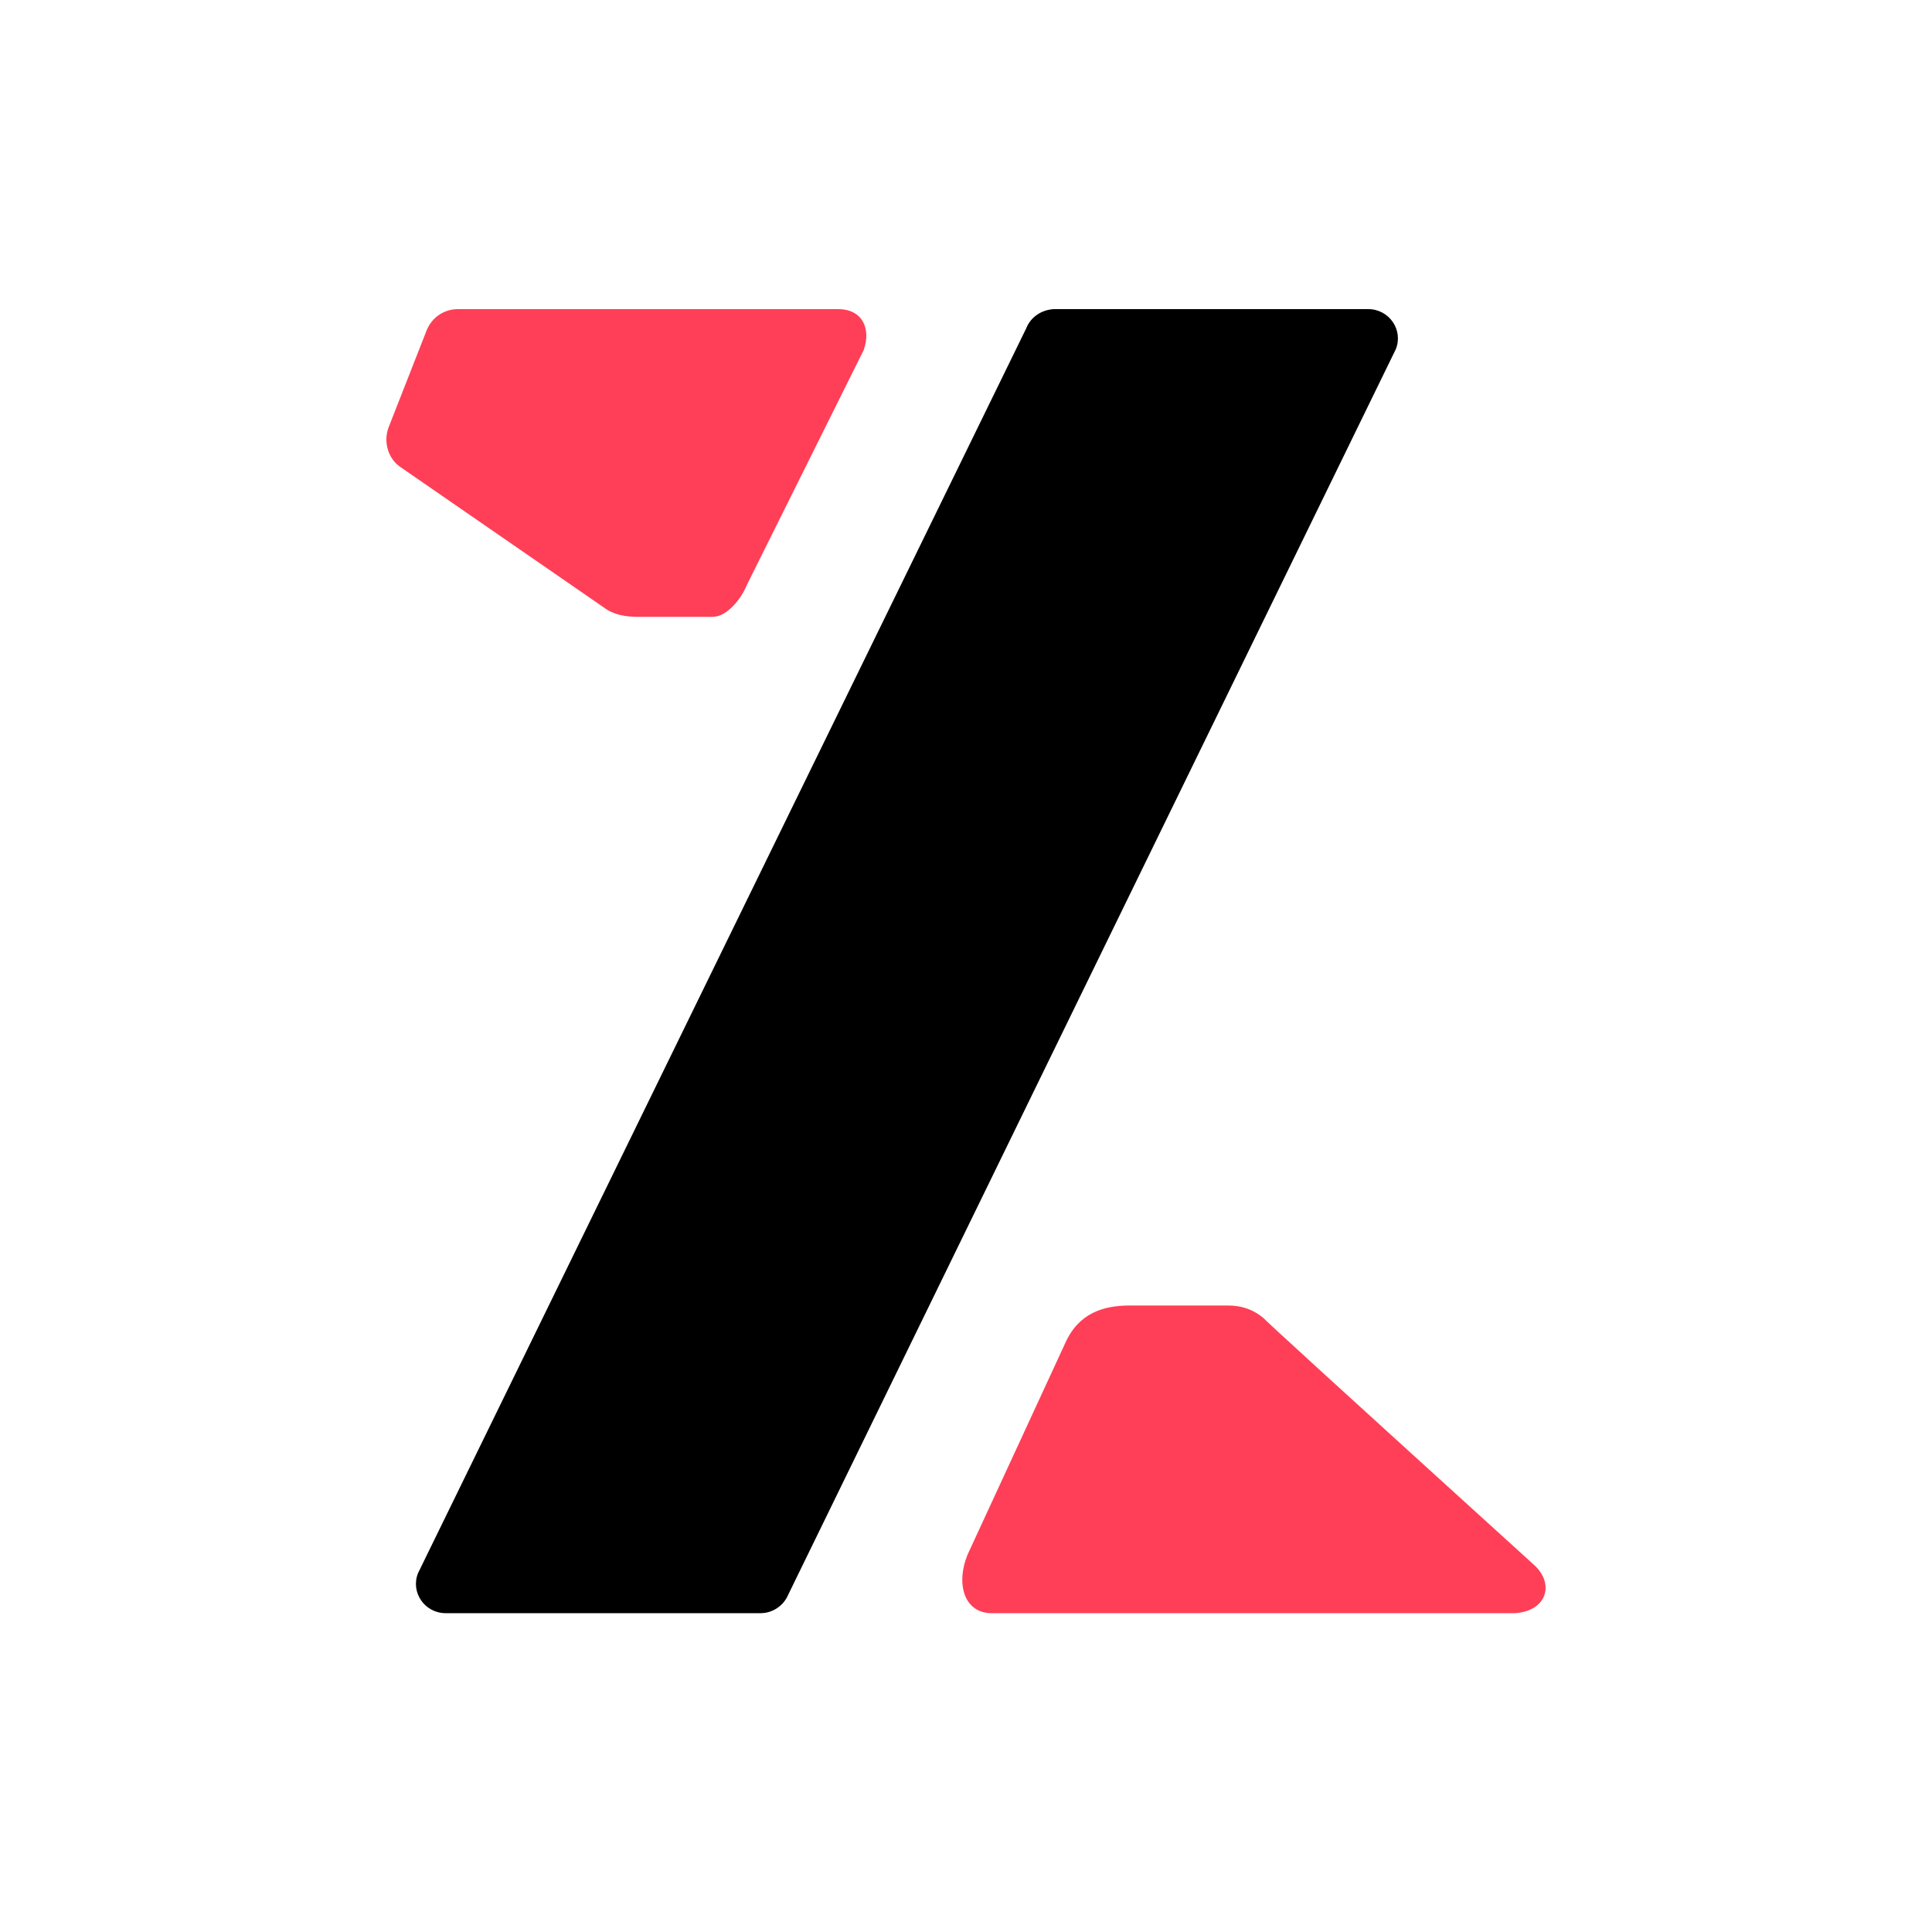
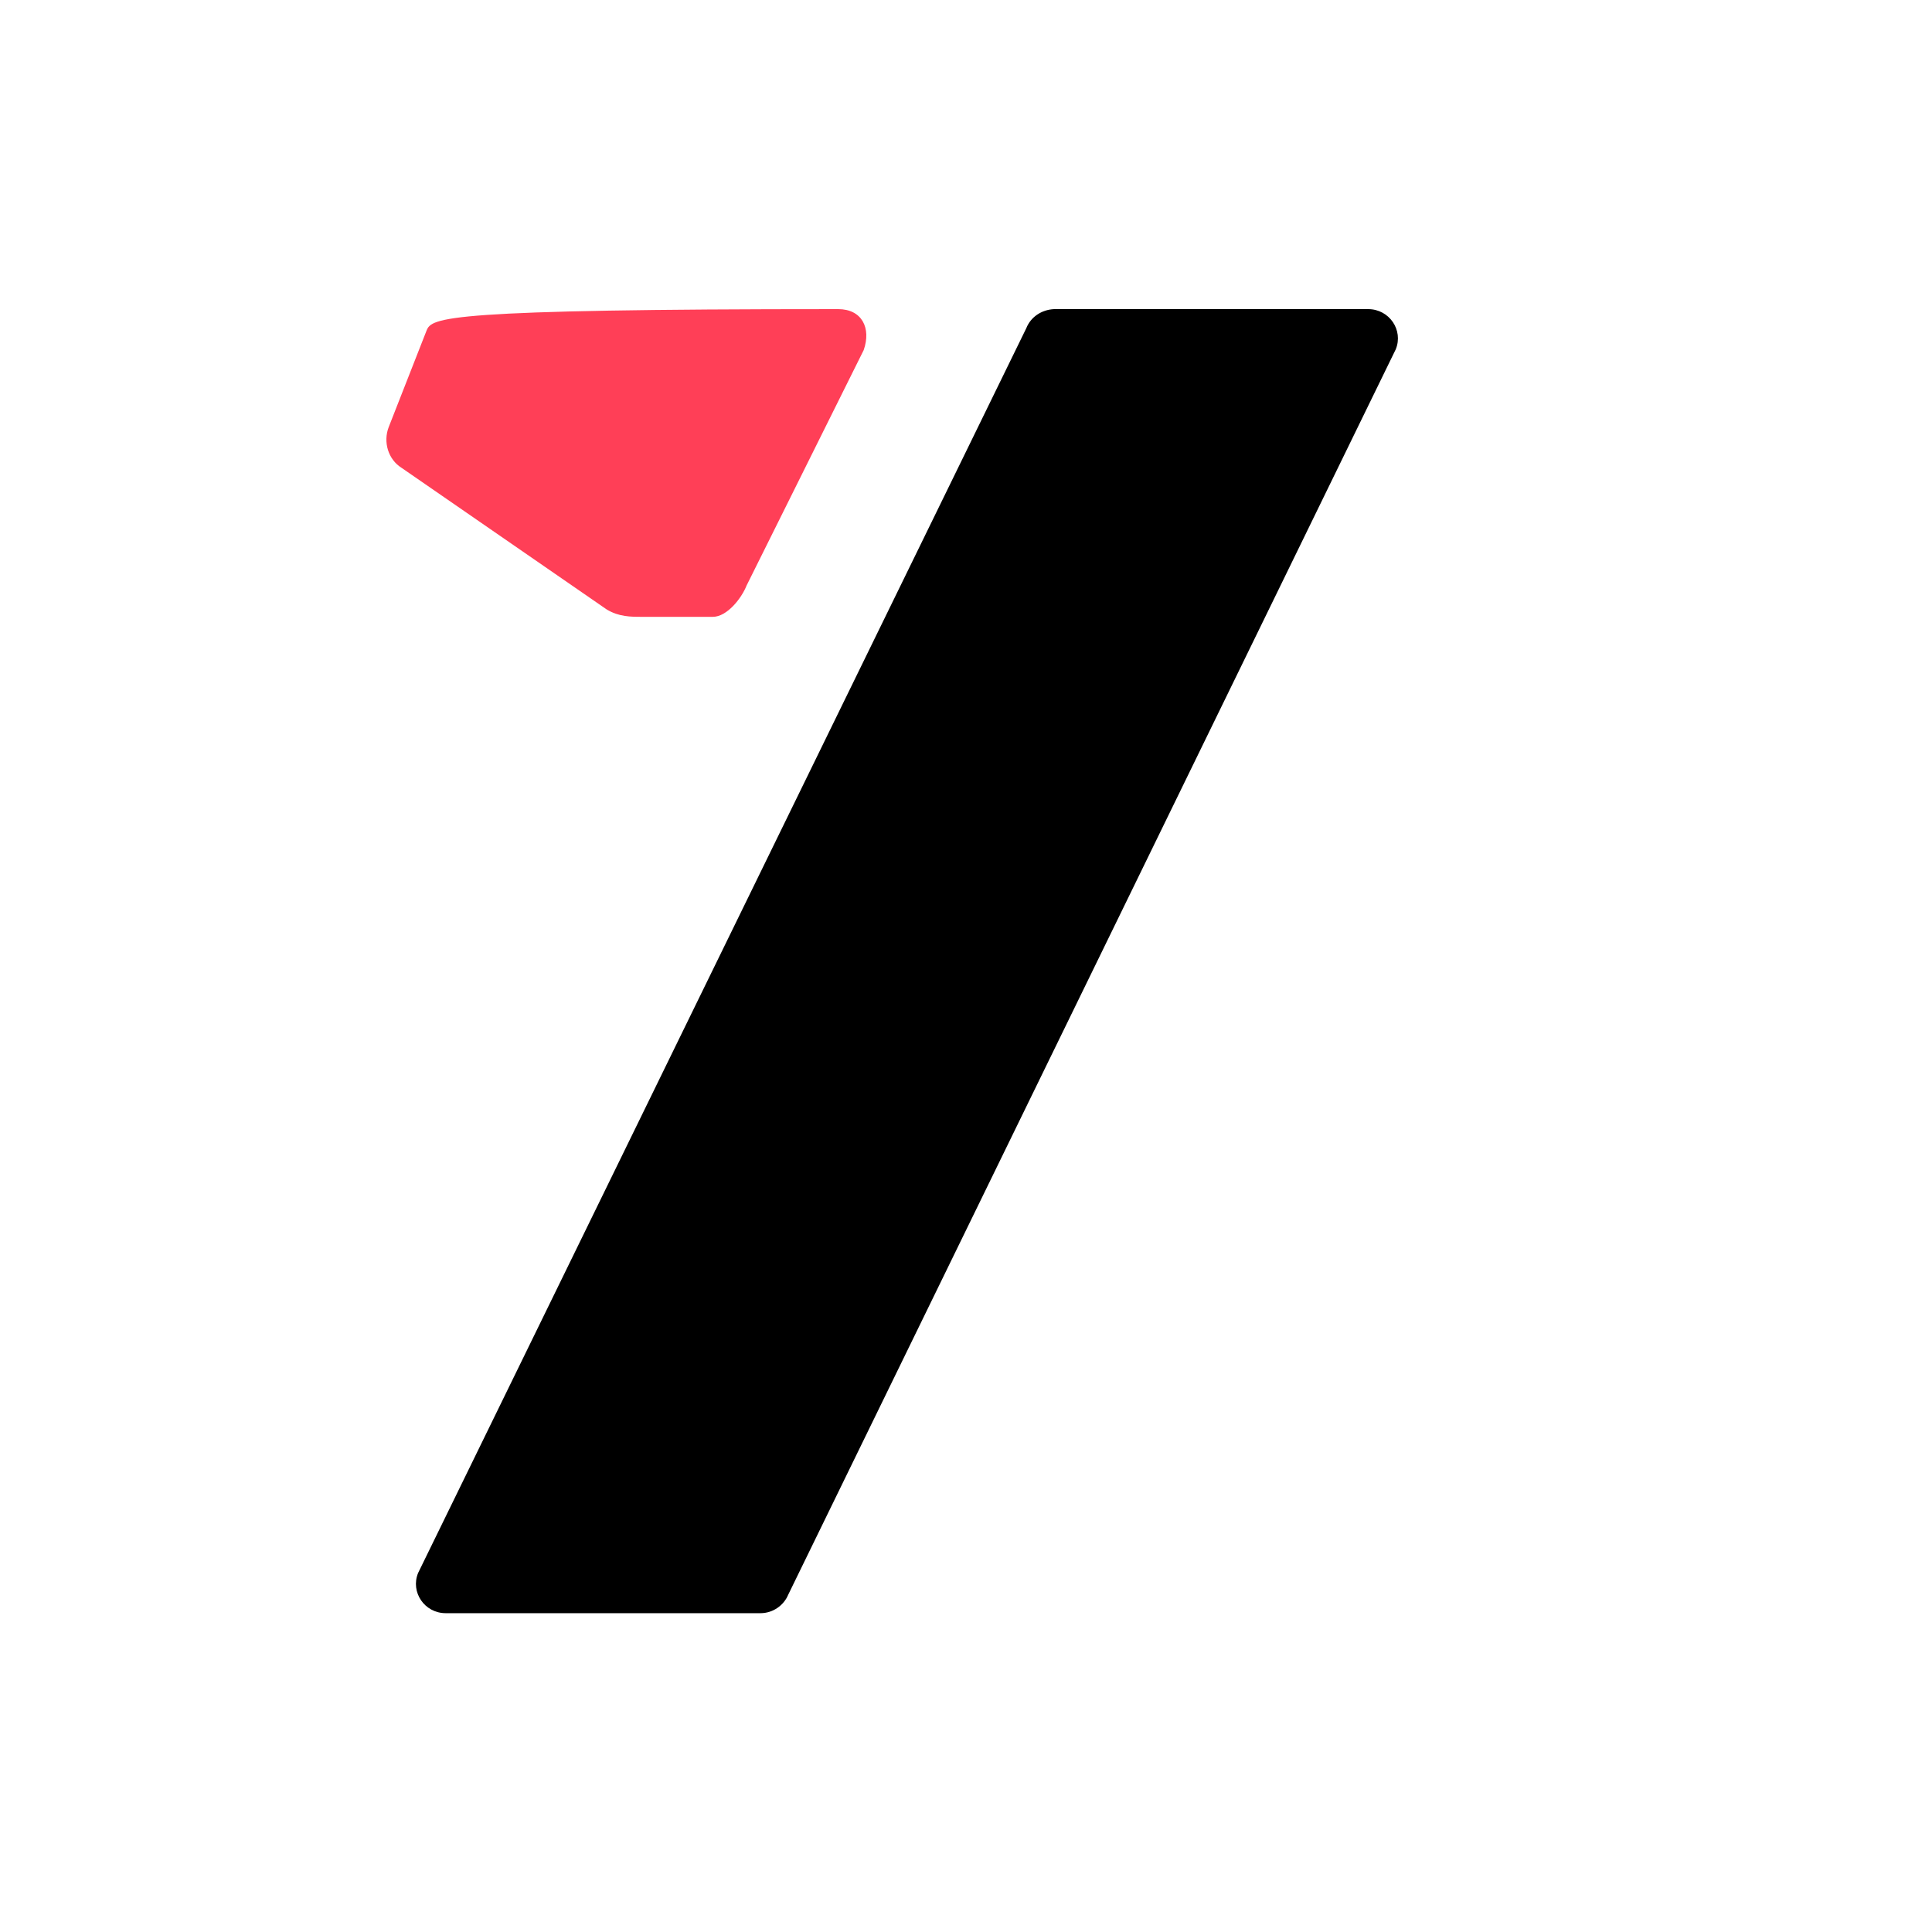
<svg xmlns="http://www.w3.org/2000/svg" width="100" height="100" viewBox="0 0 100 100" fill="none">
-   <path fill="#FFFFFF" d="M0 100L100 100L100 0L0 0L0 100Z">
- </path>
-   <path d="M78.41 83.498C80.076 83.391 80.483 81.965 79.391 80.989C69.669 72.163 65.032 67.93 65.48 68.293C64.947 67.812 64.307 67.572 63.56 67.572L58.49 67.572C57.113 67.572 55.818 67.956 55.119 69.557L50.083 80.463C49.469 81.945 49.872 83.564 51.437 83.498L78.41 83.498Z" fill="#FF3F57">
- </path>
  <path d="M53.12 16.989L21.639 81.421C21.239 82.41 21.972 83.498 23.072 83.498L39.365 83.498C39.998 83.498 40.565 83.103 40.798 82.542L72.246 18.077C72.646 17.088 71.913 16 70.814 16L54.553 16C53.92 16.033 53.354 16.396 53.12 16.989Z" fill="#000000">
</path>
-   <path d="M43.385 16L23.707 16C22.976 16 22.346 16.436 22.08 17.107L20.121 22.102C19.822 22.873 20.088 23.779 20.785 24.215L31.399 31.543C32.028 31.927 32.65 31.927 33.22 31.927L36.897 31.927C37.627 31.927 38.378 30.976 38.644 30.305L44.705 18.12C45.103 16.98 44.614 16 43.385 16Z" fill="#FF3F57">
+   <path d="M43.385 16C22.976 16 22.346 16.436 22.08 17.107L20.121 22.102C19.822 22.873 20.088 23.779 20.785 24.215L31.399 31.543C32.028 31.927 32.65 31.927 33.22 31.927L36.897 31.927C37.627 31.927 38.378 30.976 38.644 30.305L44.705 18.12C45.103 16.98 44.614 16 43.385 16Z" fill="#FF3F57">
</path>
</svg>